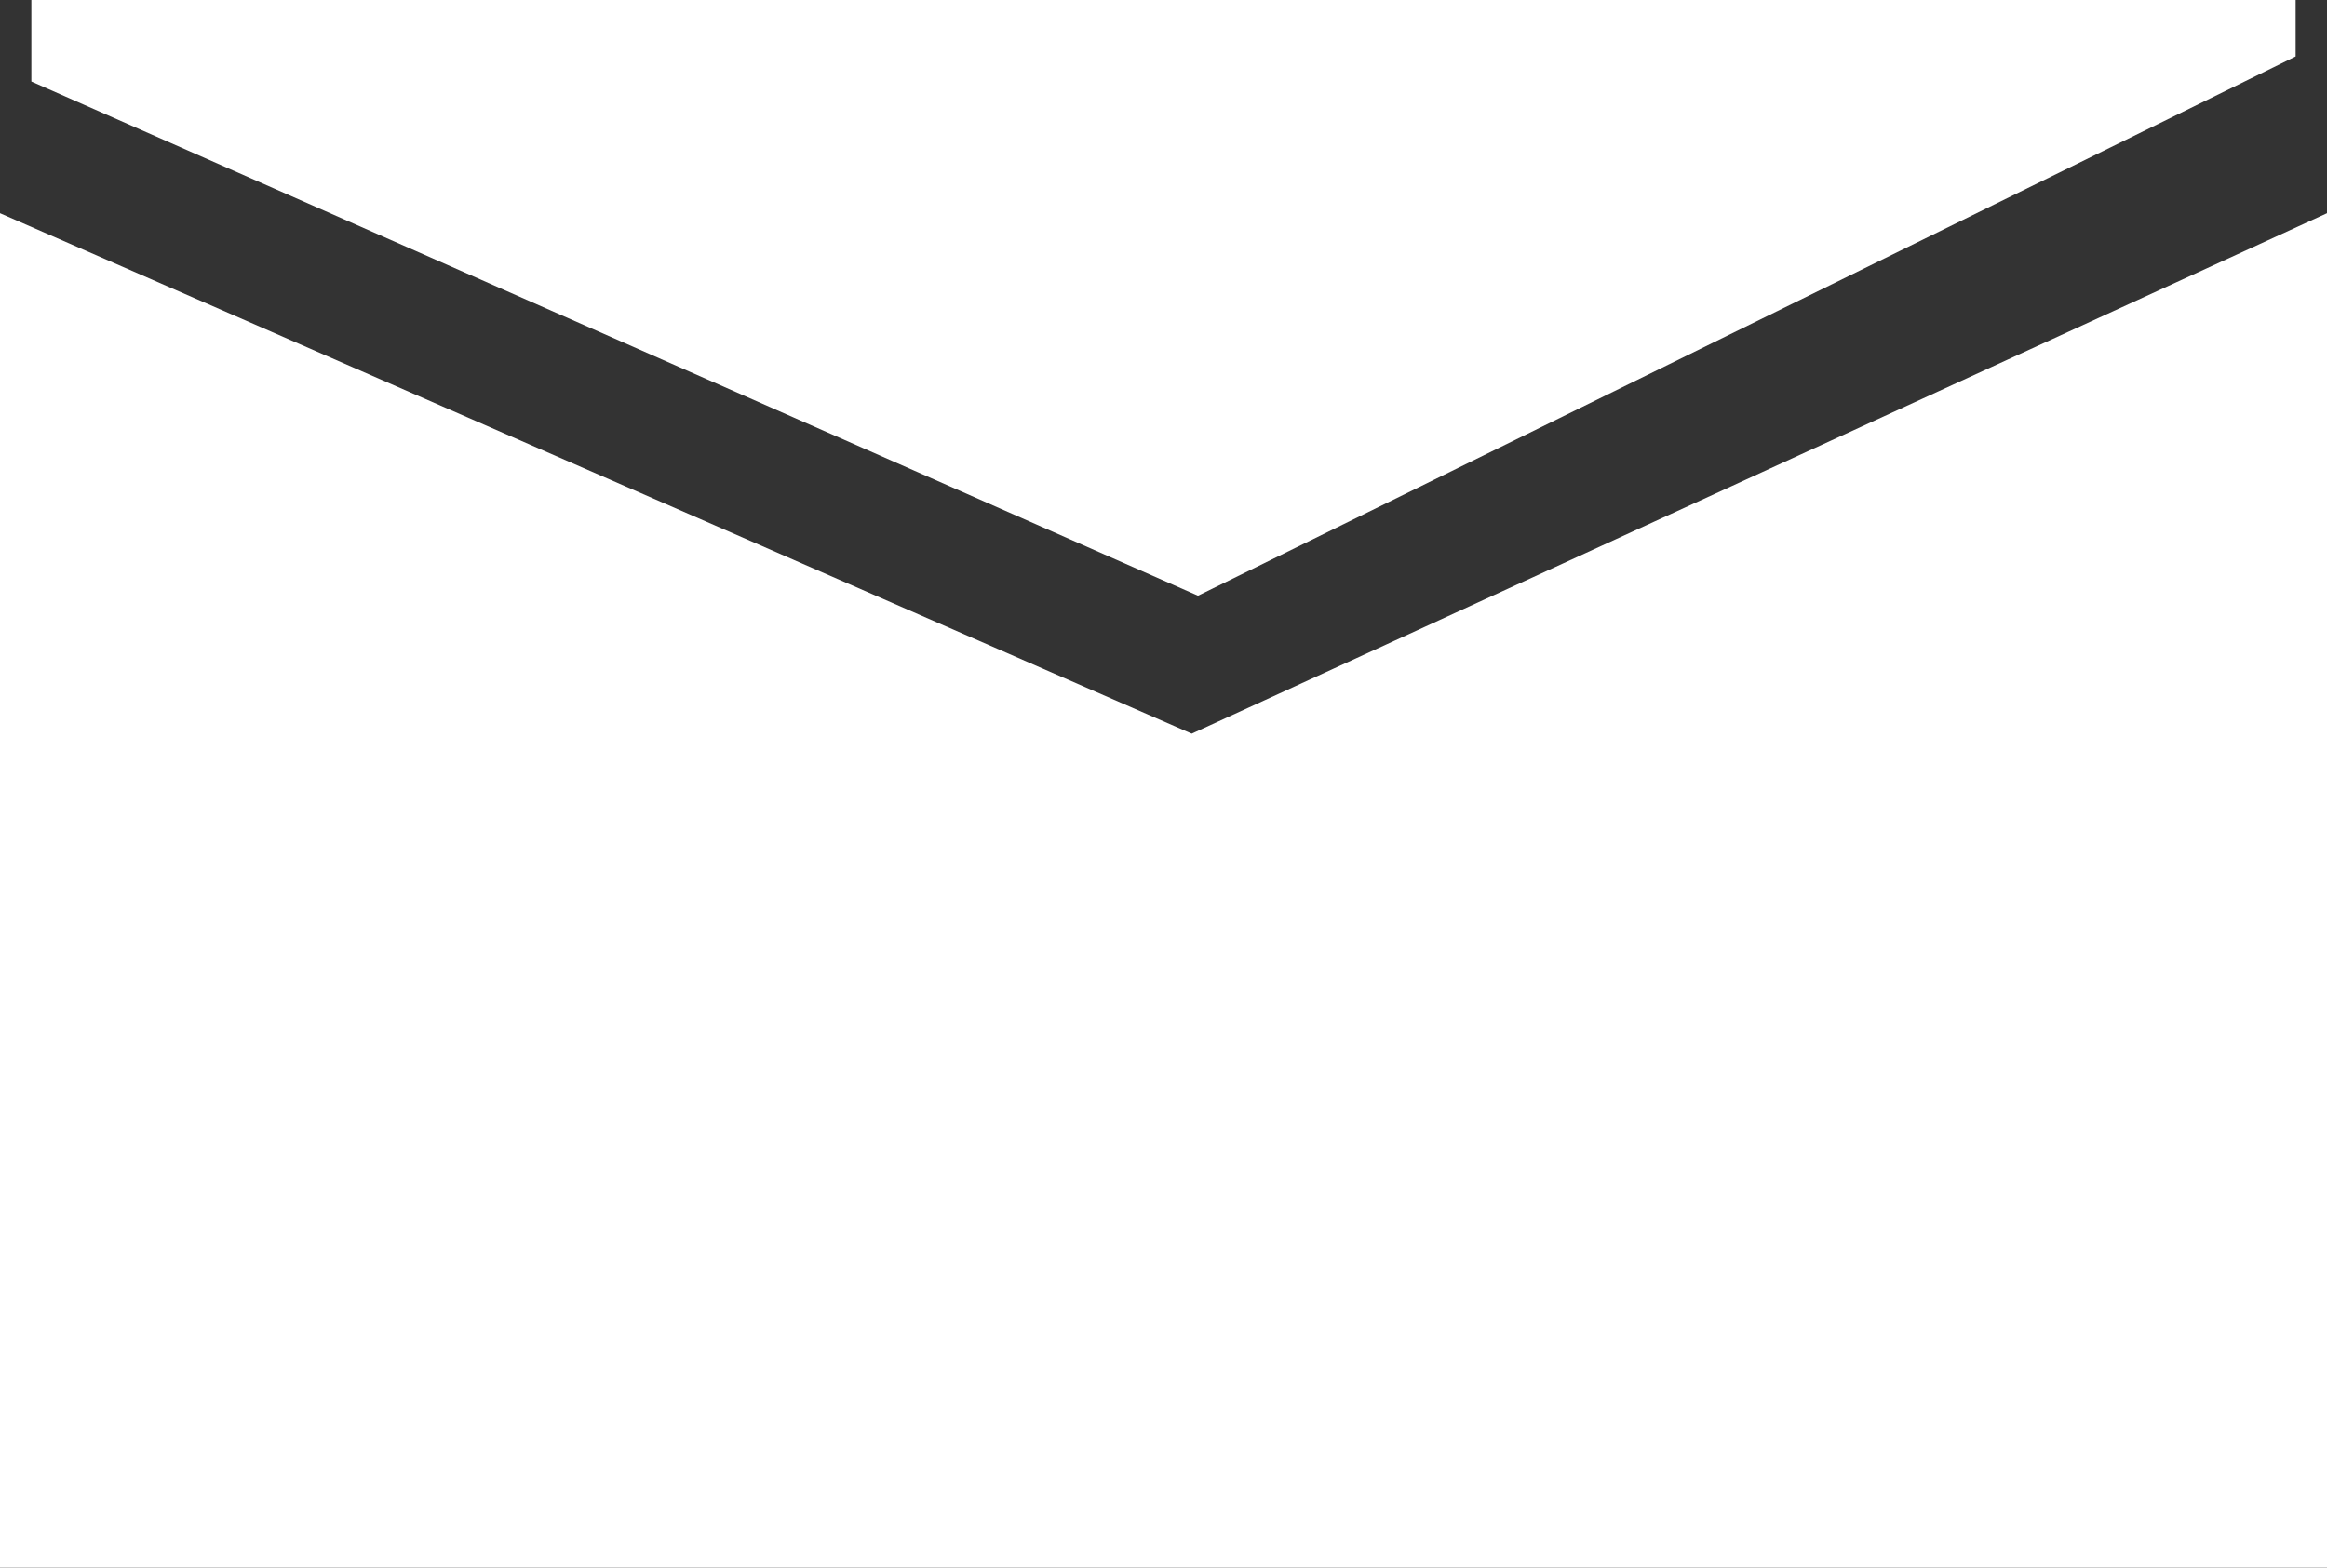
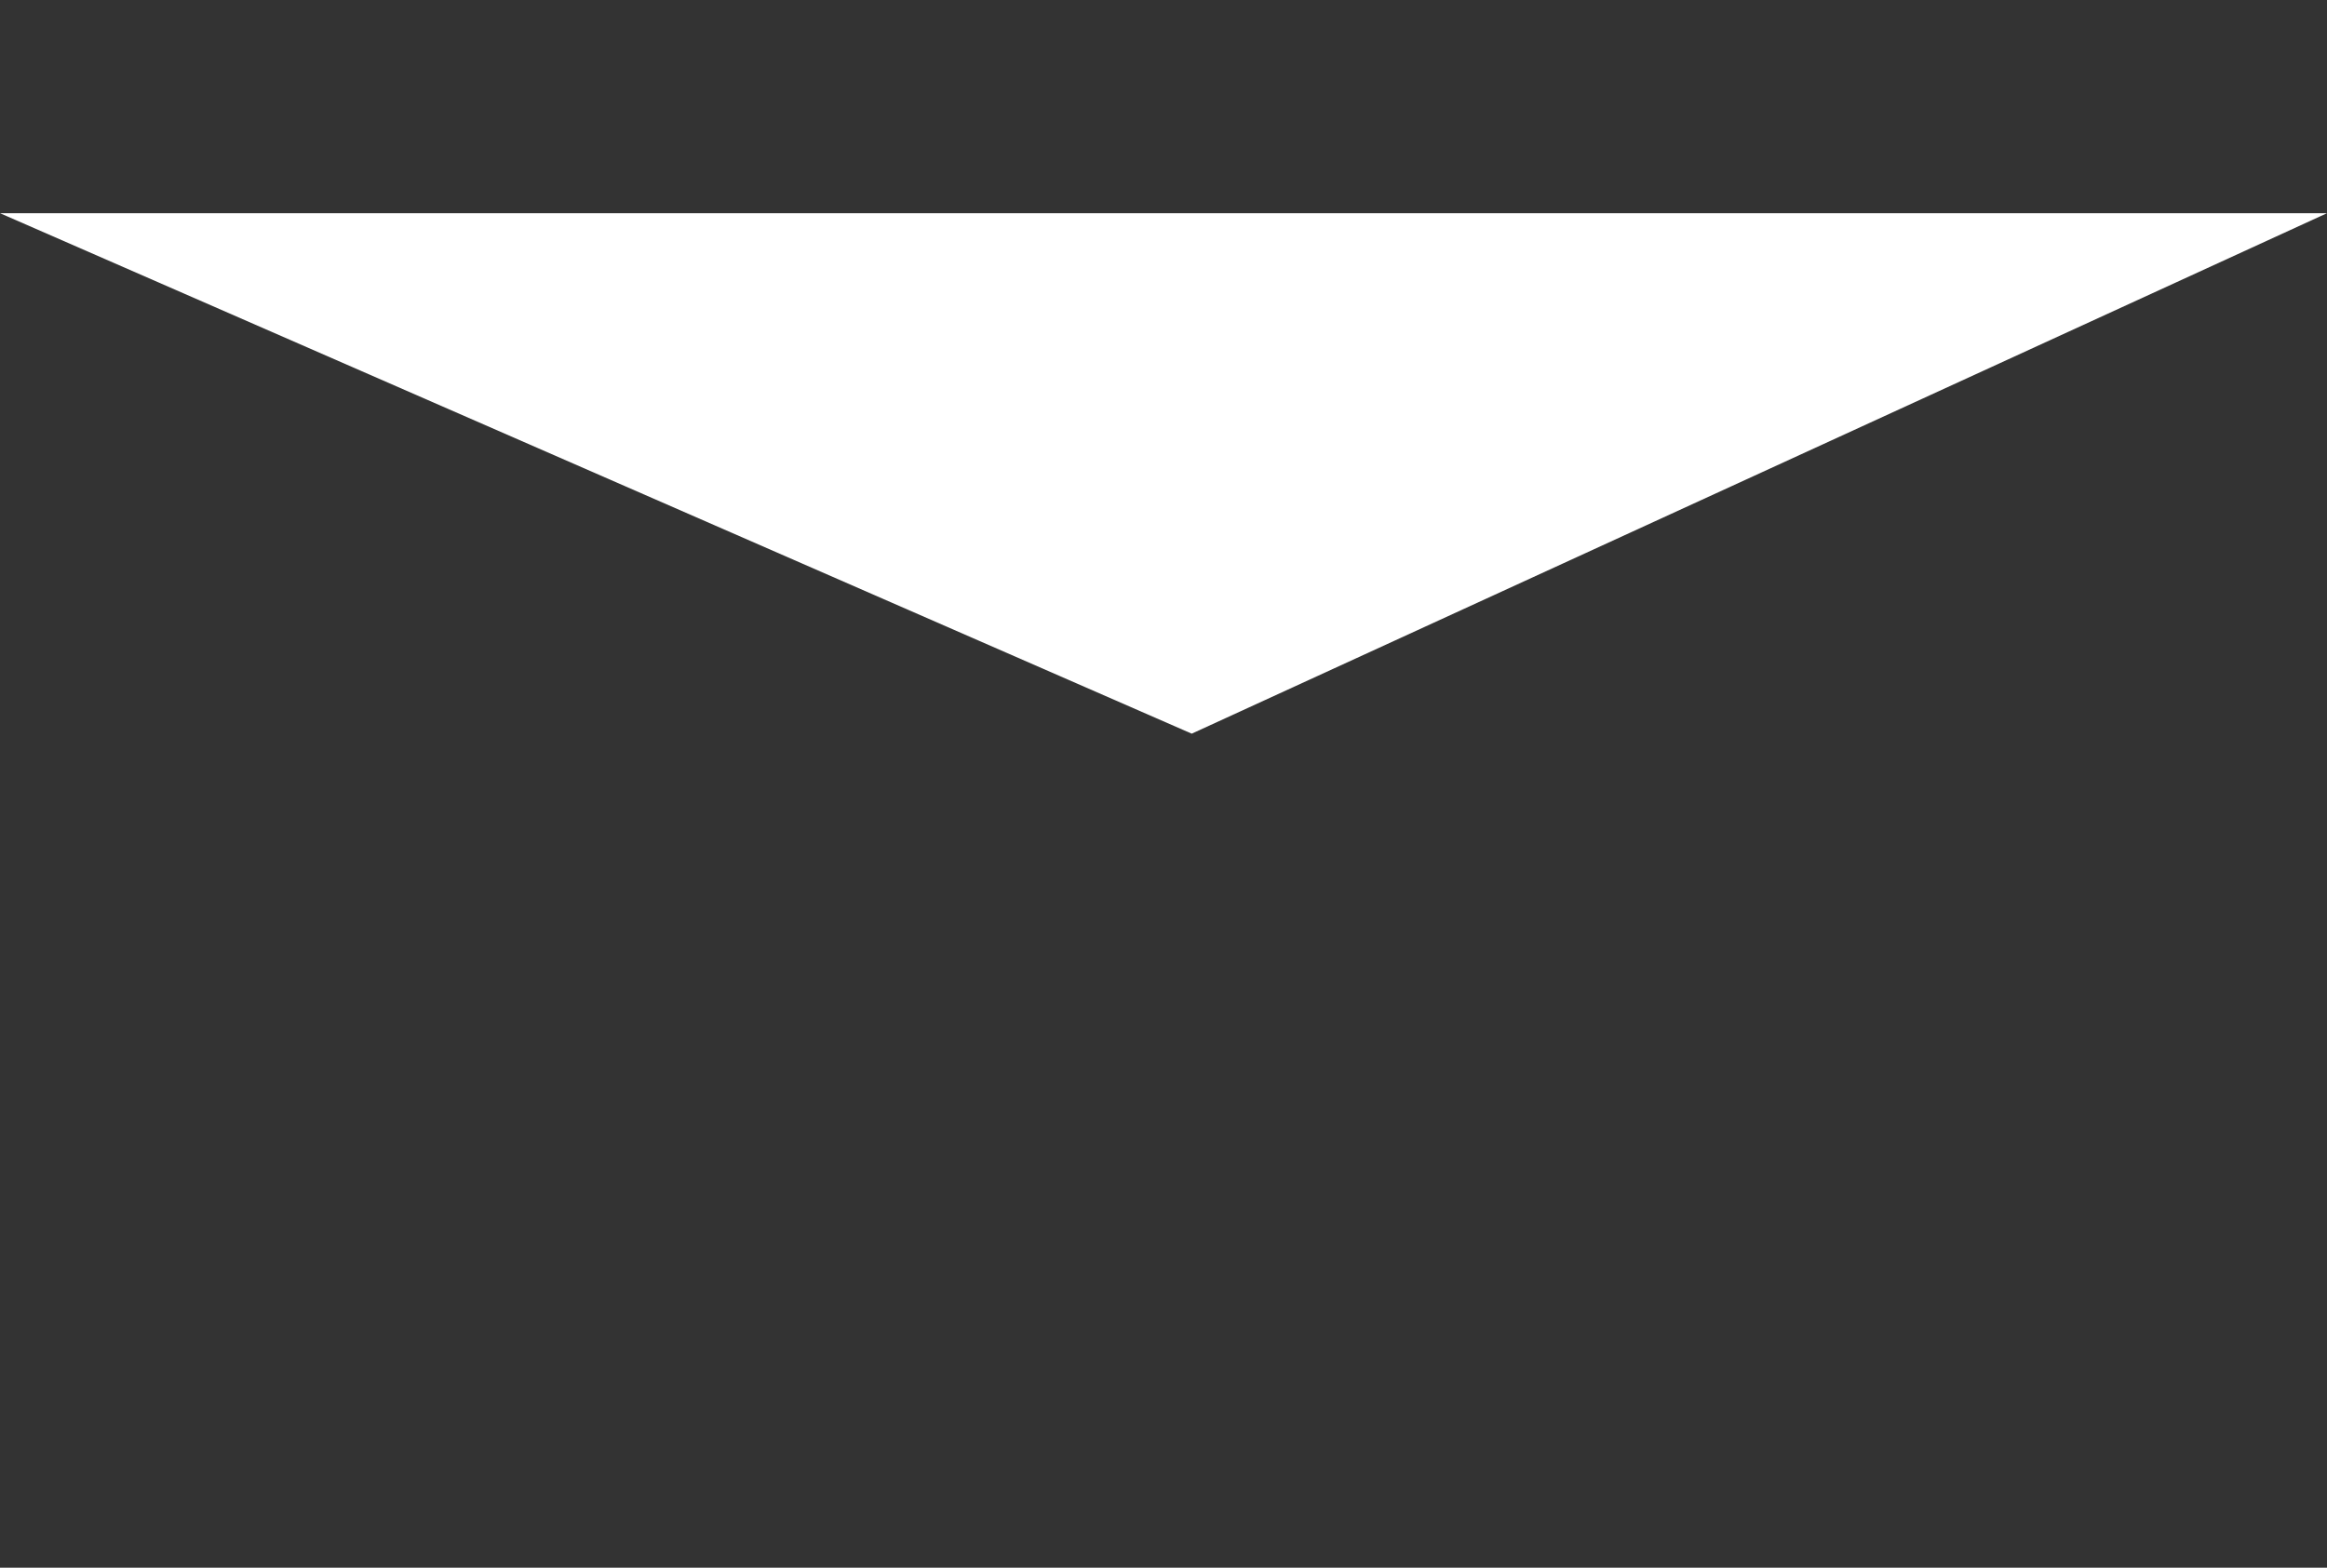
<svg xmlns="http://www.w3.org/2000/svg" width="59.36" height="40" viewBox="0 0 59.36 40">
  <rect x="0" y="0" width="59.36" height="40" fill="#333333" stroke="none" />
  <g id="Groupe_1435" data-name="Groupe 1435" transform="translate(-1031.5 -17.9)">
    <g id="Groupe_36" data-name="Groupe 36" transform="translate(1031.5 23.34)">
-       <path id="Tracé_136" data-name="Tracé 136" d="M1061.9,34.58,1031.5,21.3V55.86h59.36V21.3Z" transform="translate(-1031.5 -21.3)" fill="#fff" />
+       <path id="Tracé_136" data-name="Tracé 136" d="M1061.9,34.58,1031.5,21.3h59.36V21.3Z" transform="translate(-1031.5 -21.3)" fill="#fff" />
    </g>
-     <path id="Tracé_137" data-name="Tracé 137" d="M1032,19.98l29.76,13.12,28-13.76V17.9H1032Z" transform="translate(0.3 0)" fill="#fff" />
  </g>
</svg>